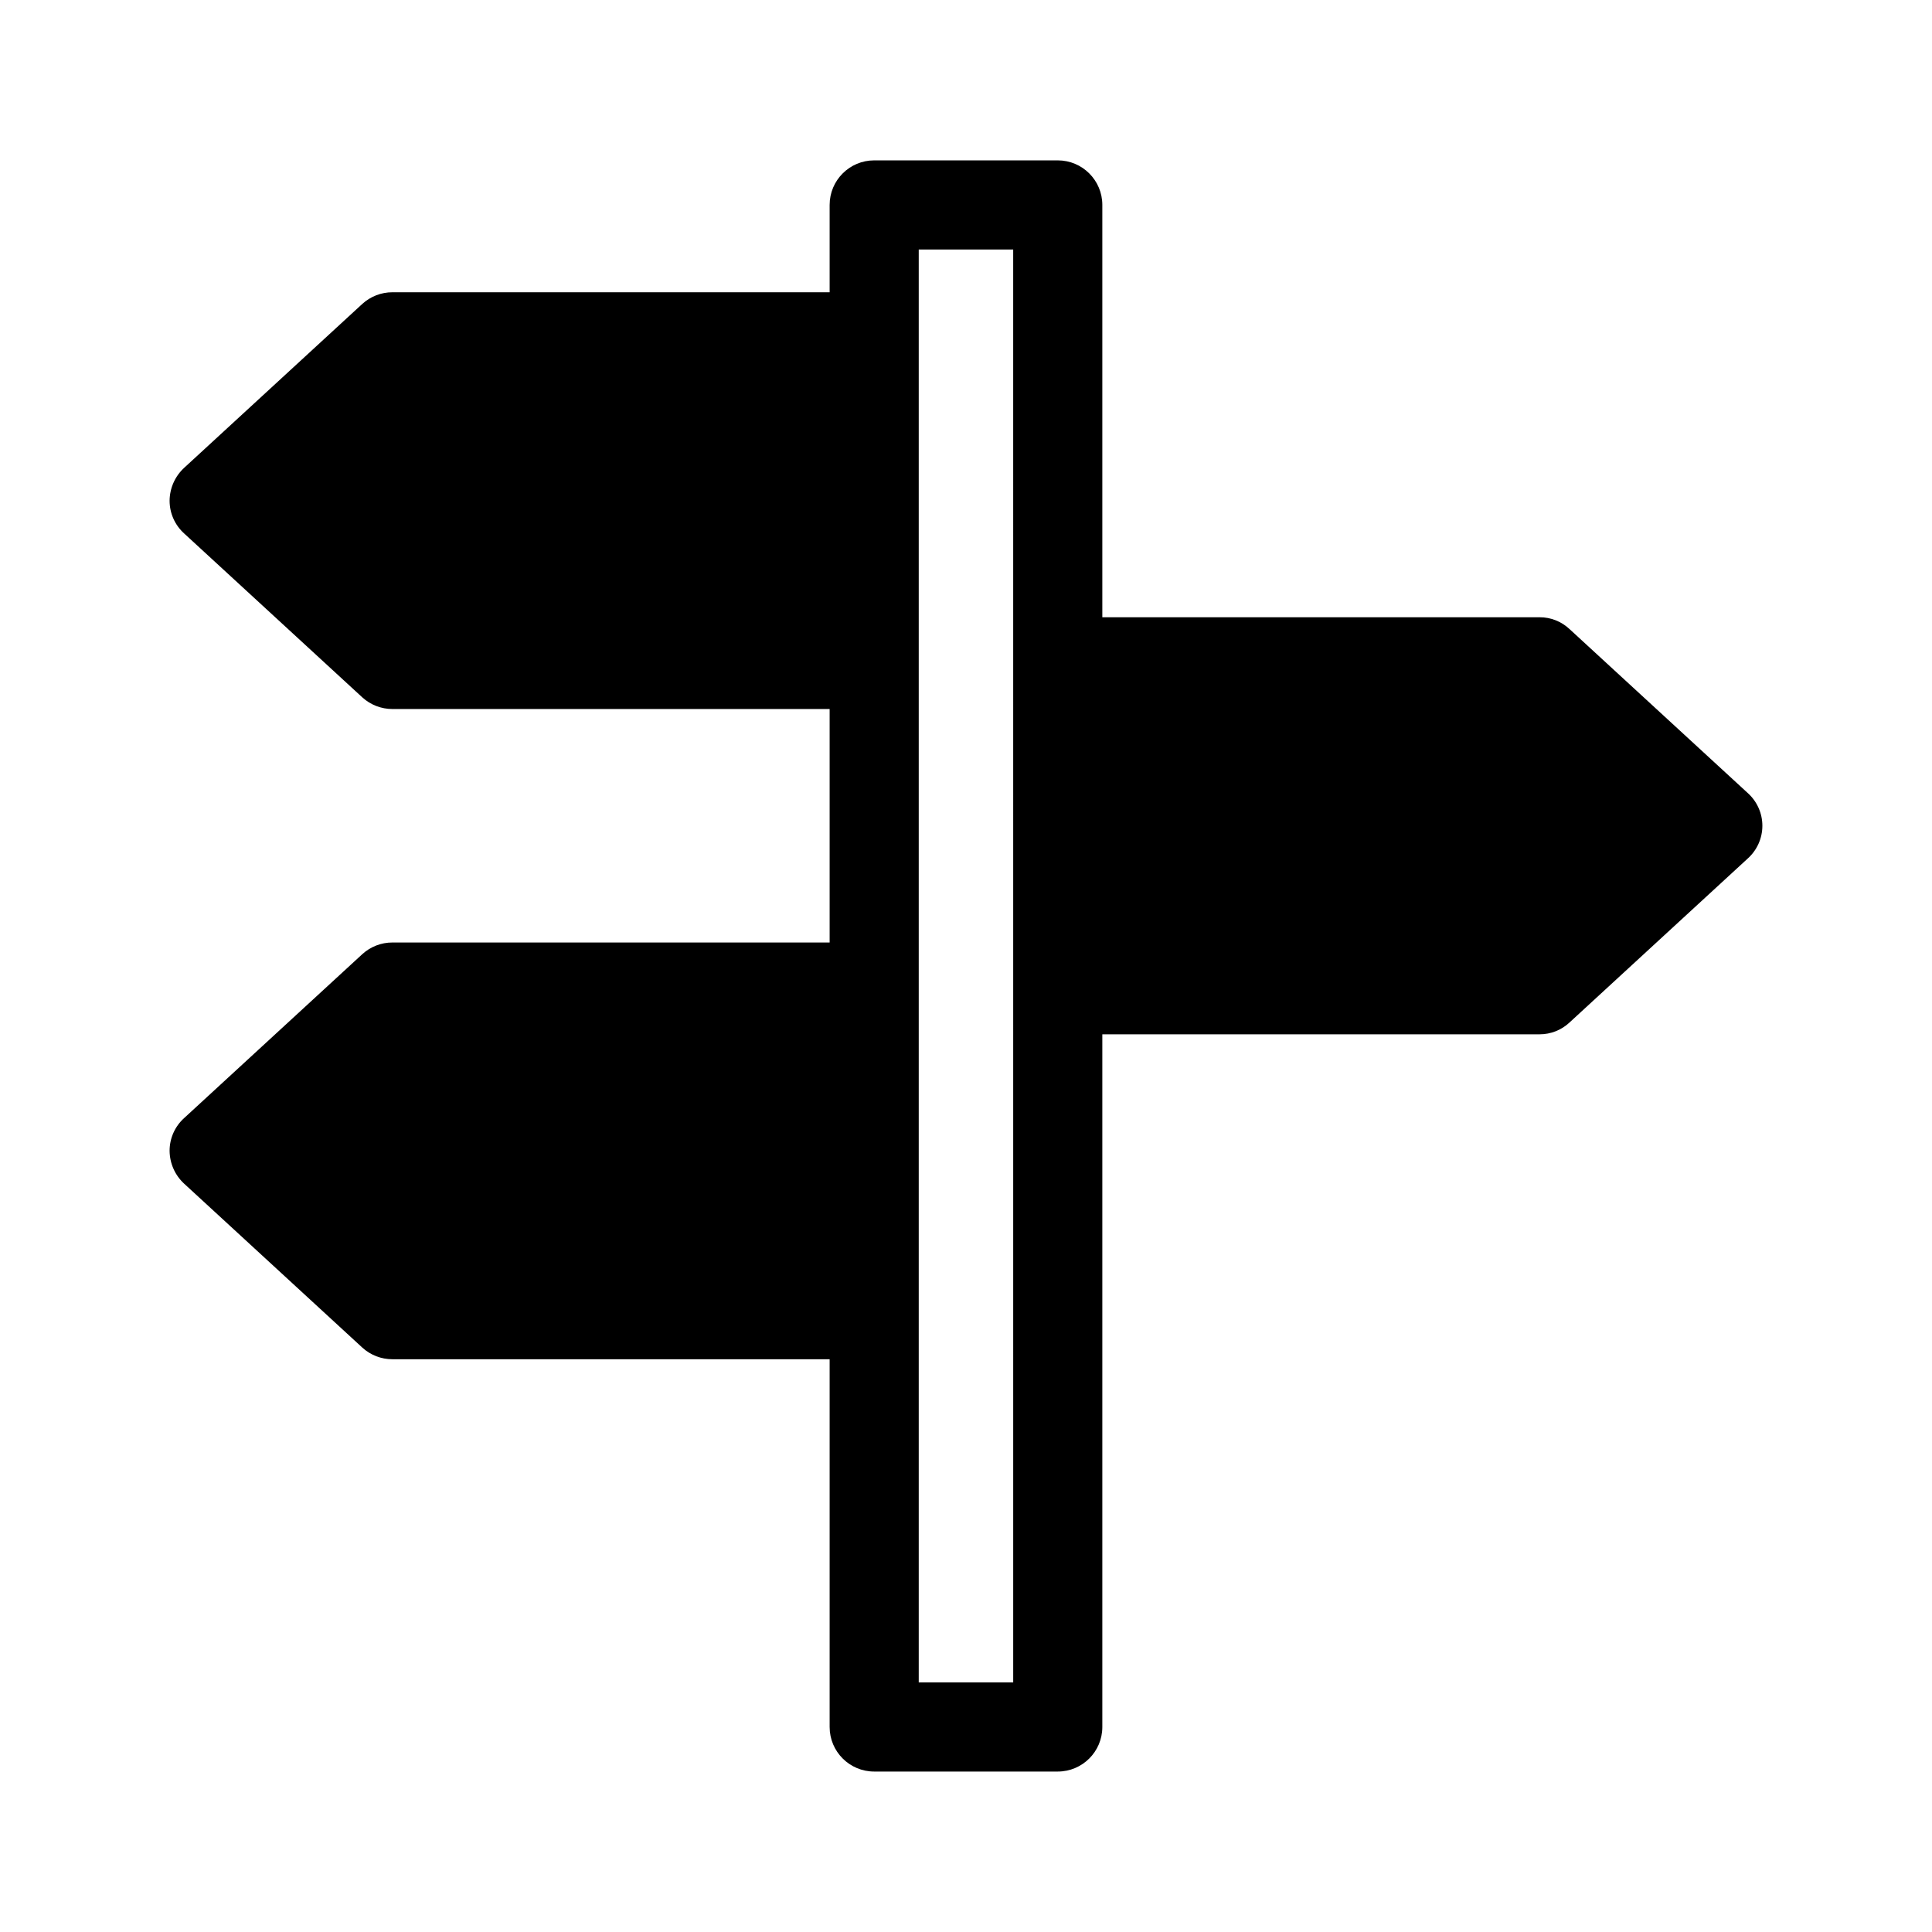
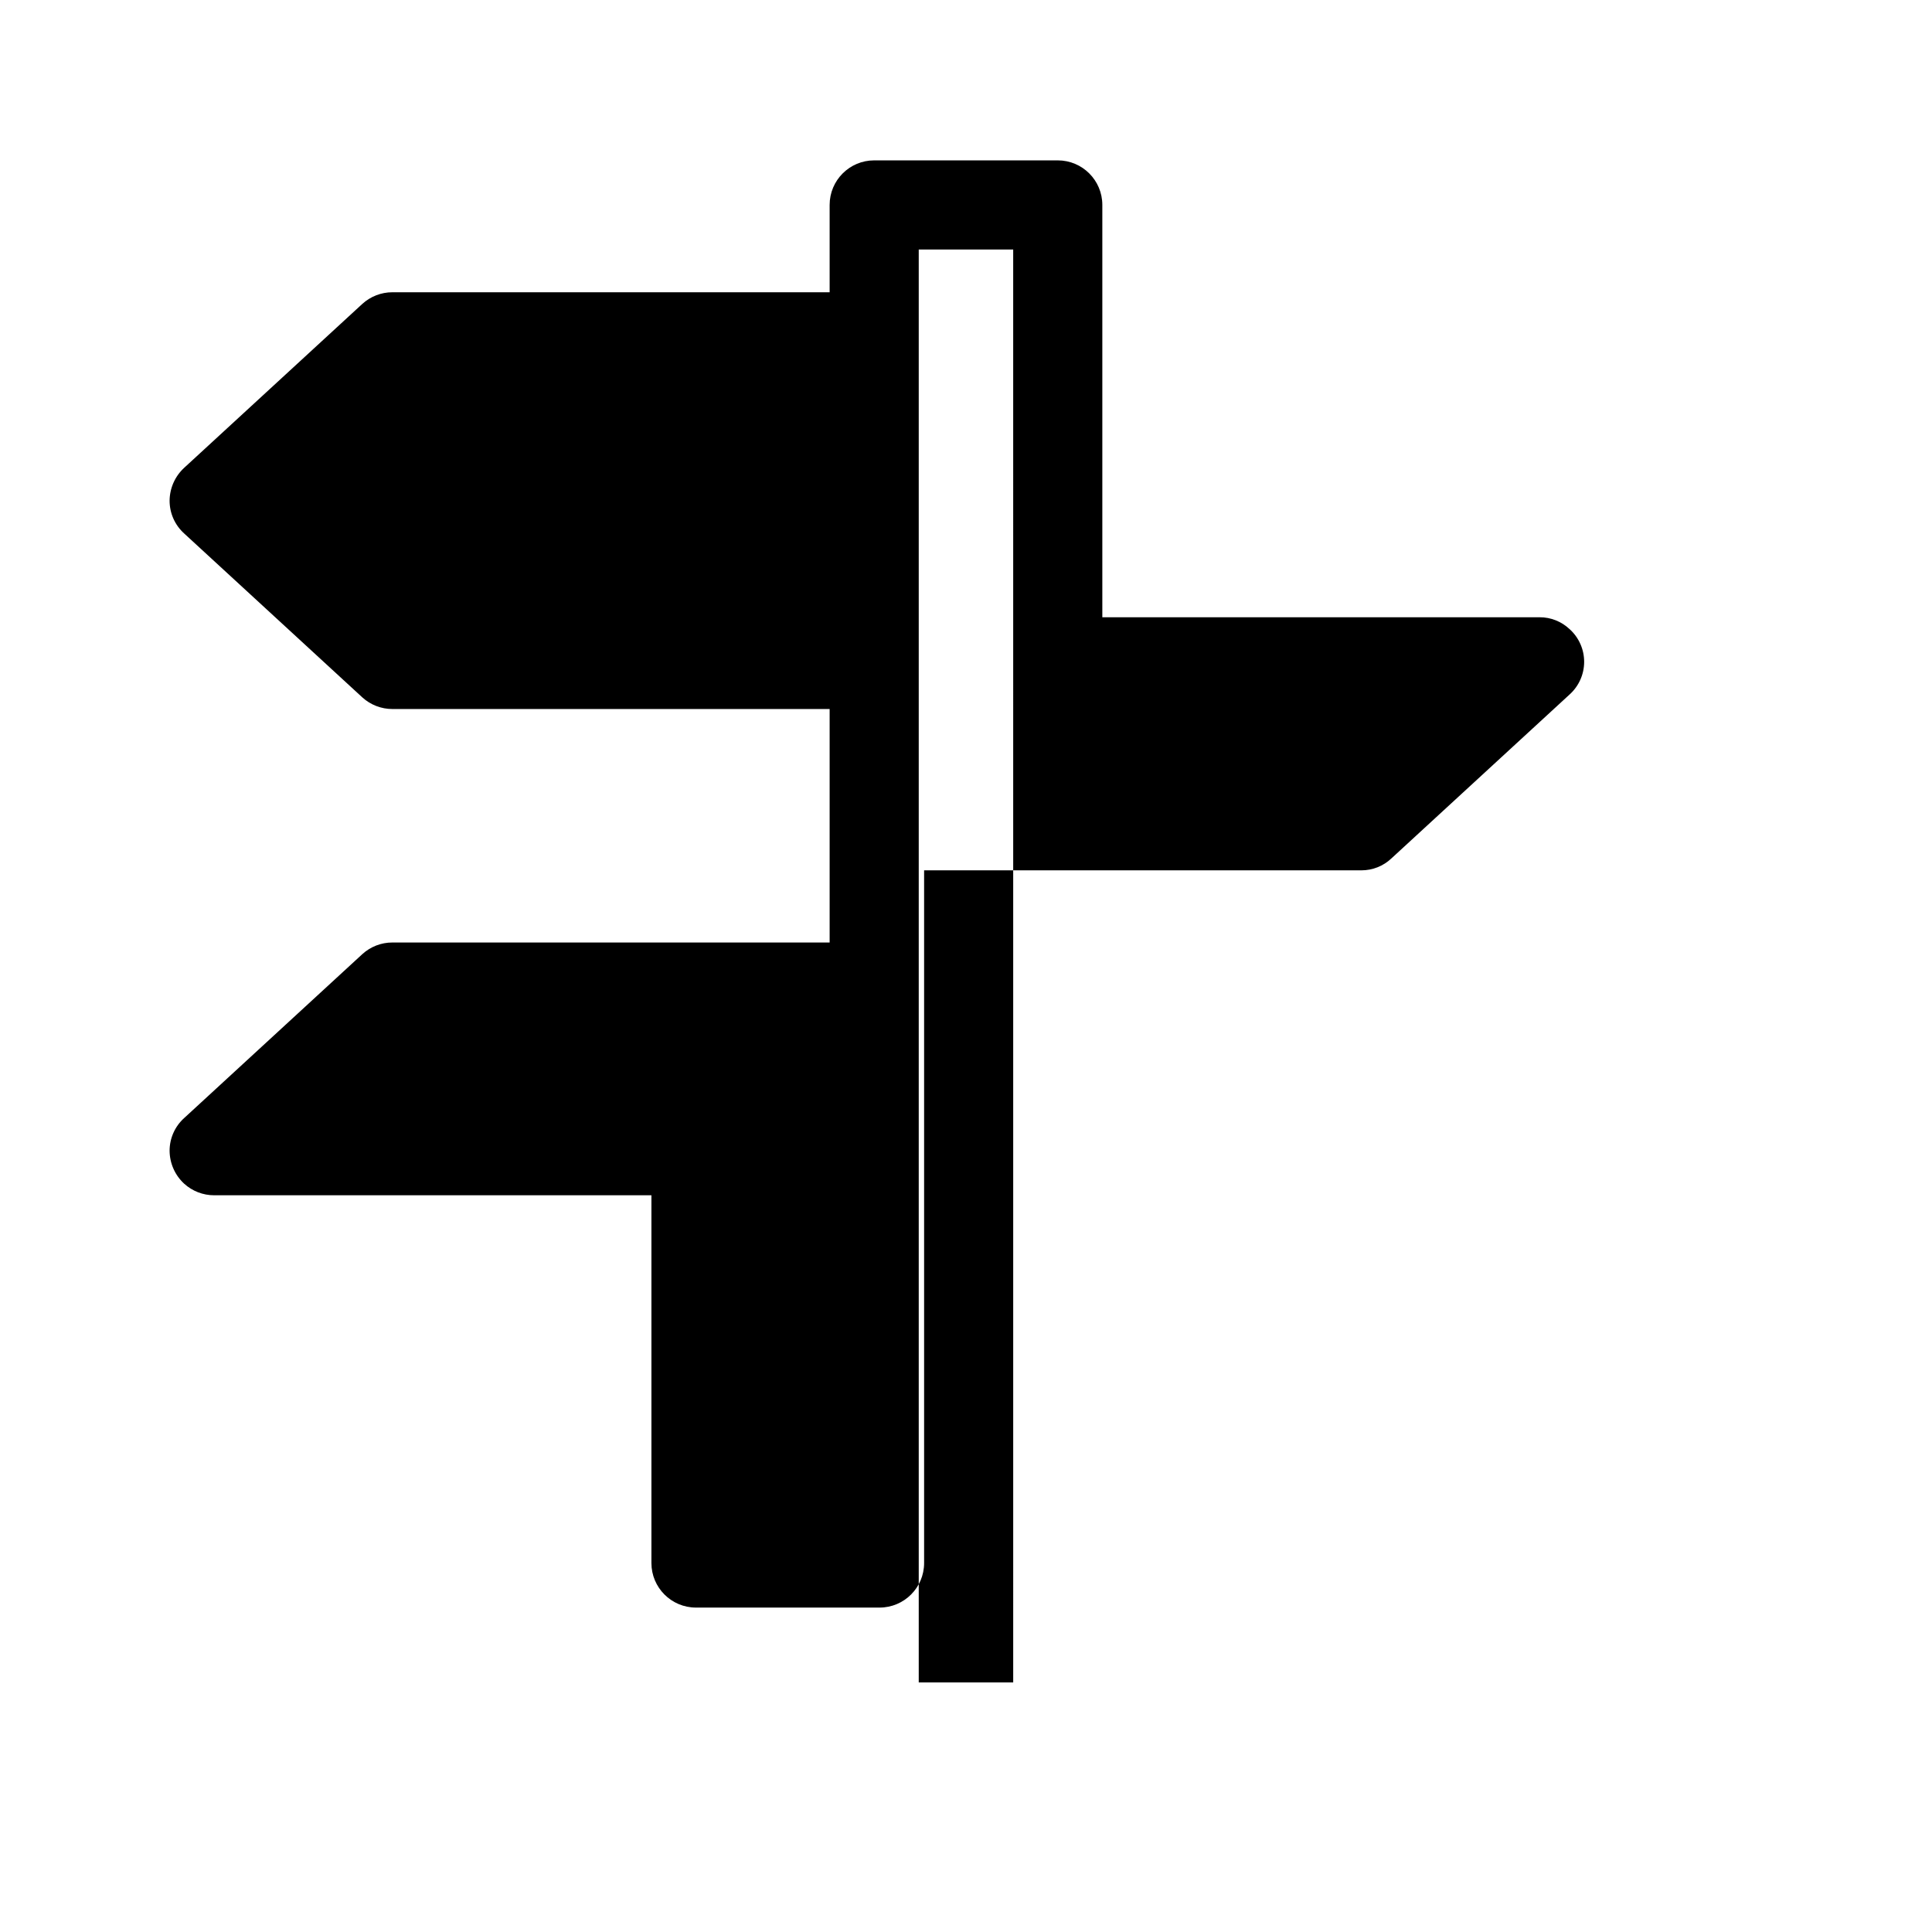
<svg xmlns="http://www.w3.org/2000/svg" fill="#000000" width="800px" height="800px" version="1.1" viewBox="144 144 512 512">
-   <path d="m607.19 354.18-47.23-43.453h-0.004c-2.148-2.031-4.992-3.16-7.949-3.148h-115.88v-109.27c0-6.519-5.289-11.809-11.809-11.809h-48.648c-6.523 0-11.809 5.289-11.809 11.809v23.145h-115.88c-2.938-0.004-5.773 1.094-7.949 3.07l-47.23 43.453c-2.441 2.254-3.84 5.418-3.859 8.738 0.004 3.301 1.406 6.445 3.859 8.66l47.23 43.453c2.176 1.977 5.012 3.07 7.949 3.07h115.88v61.875h-115.88c-2.938-0.004-5.773 1.09-7.949 3.07l-47.23 43.453c-2.453 2.211-3.856 5.356-3.859 8.656 0.02 3.324 1.418 6.488 3.859 8.738l47.23 43.453c2.176 1.98 5.012 3.074 7.949 3.07h115.88v97.457c0 6.519 5.285 11.809 11.809 11.809h48.648c6.519 0 11.809-5.289 11.809-11.809v-183.57h115.88c2.957 0.008 5.801-1.121 7.949-3.148l47.23-43.453 0.004-0.004c2.453-2.207 3.856-5.356 3.856-8.656 0-3.305-1.402-6.449-3.856-8.66zm-194.68 235.69h-25.035v-379.75h25.031z" />
+   <path d="m607.19 354.18-47.23-43.453h-0.004c-2.148-2.031-4.992-3.16-7.949-3.148h-115.88v-109.27c0-6.519-5.289-11.809-11.809-11.809h-48.648c-6.523 0-11.809 5.289-11.809 11.809v23.145h-115.88c-2.938-0.004-5.773 1.094-7.949 3.07l-47.23 43.453c-2.441 2.254-3.84 5.418-3.859 8.738 0.004 3.301 1.406 6.445 3.859 8.66l47.23 43.453c2.176 1.977 5.012 3.07 7.949 3.07h115.88v61.875h-115.88c-2.938-0.004-5.773 1.09-7.949 3.07l-47.23 43.453c-2.453 2.211-3.856 5.356-3.859 8.656 0.02 3.324 1.418 6.488 3.859 8.738c2.176 1.98 5.012 3.074 7.949 3.07h115.88v97.457c0 6.519 5.285 11.809 11.809 11.809h48.648c6.519 0 11.809-5.289 11.809-11.809v-183.57h115.88c2.957 0.008 5.801-1.121 7.949-3.148l47.23-43.453 0.004-0.004c2.453-2.207 3.856-5.356 3.856-8.656 0-3.305-1.402-6.449-3.856-8.66zm-194.68 235.69h-25.035v-379.75h25.031z" />
</svg>